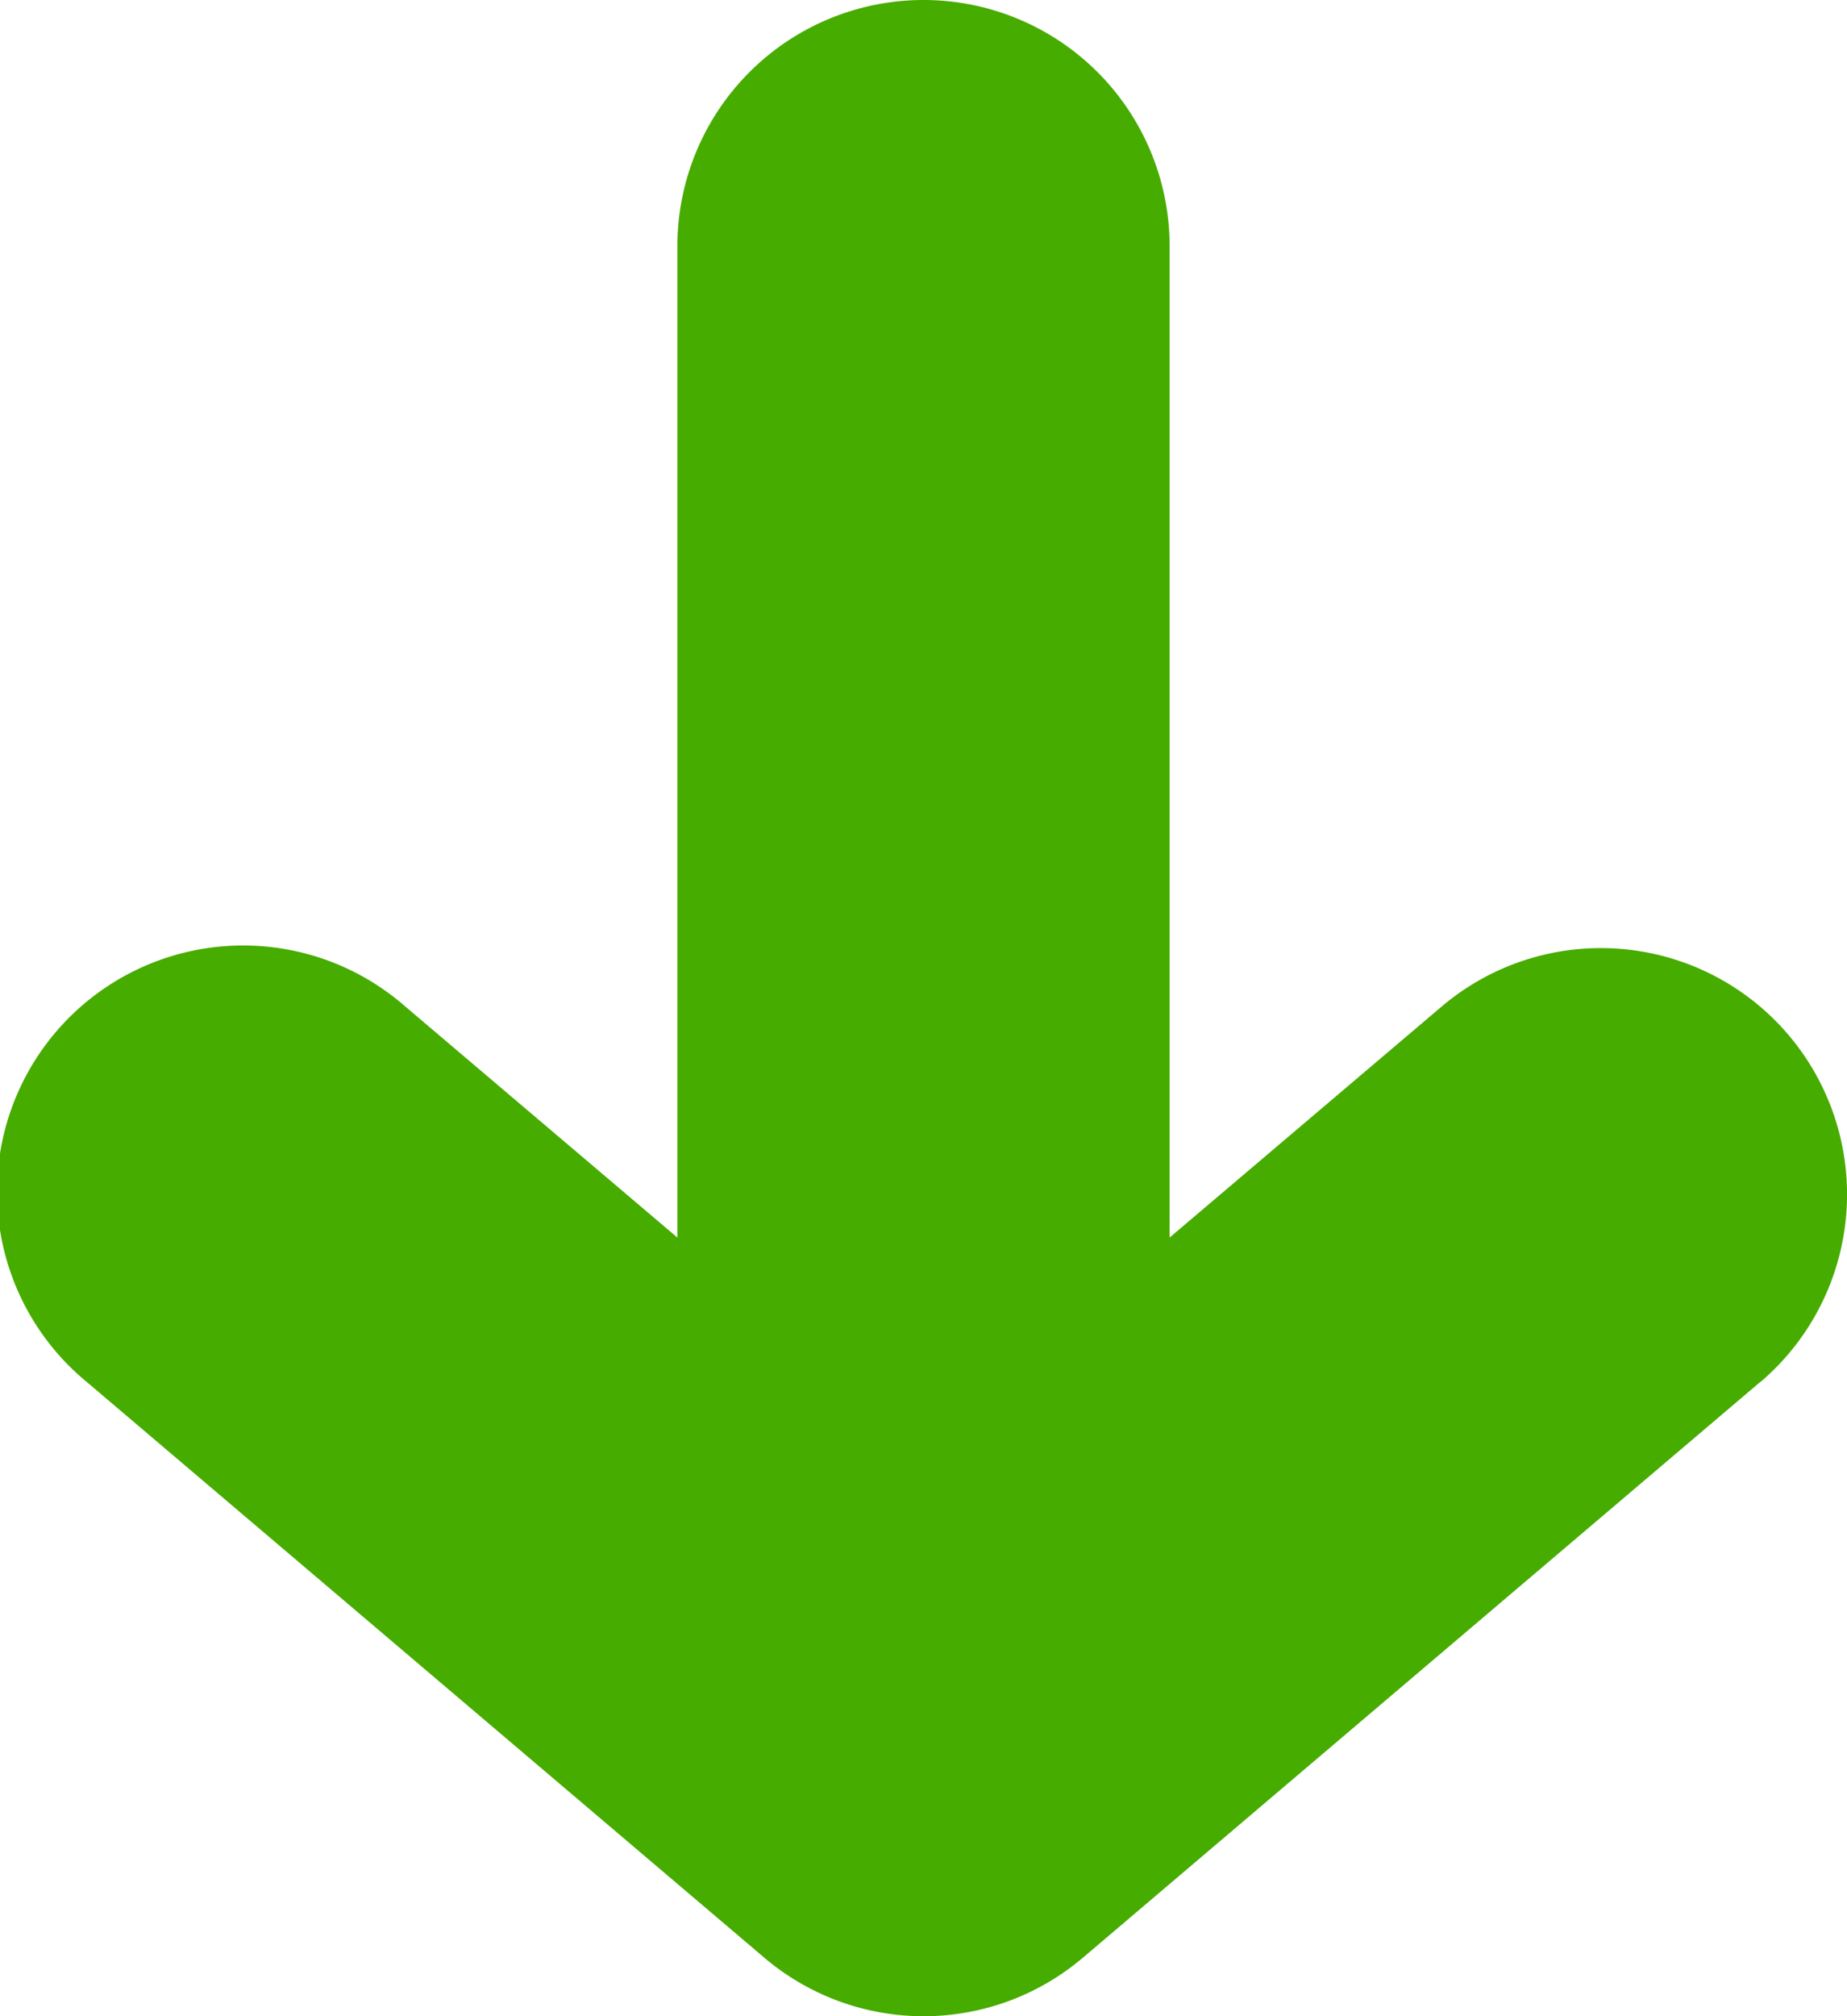
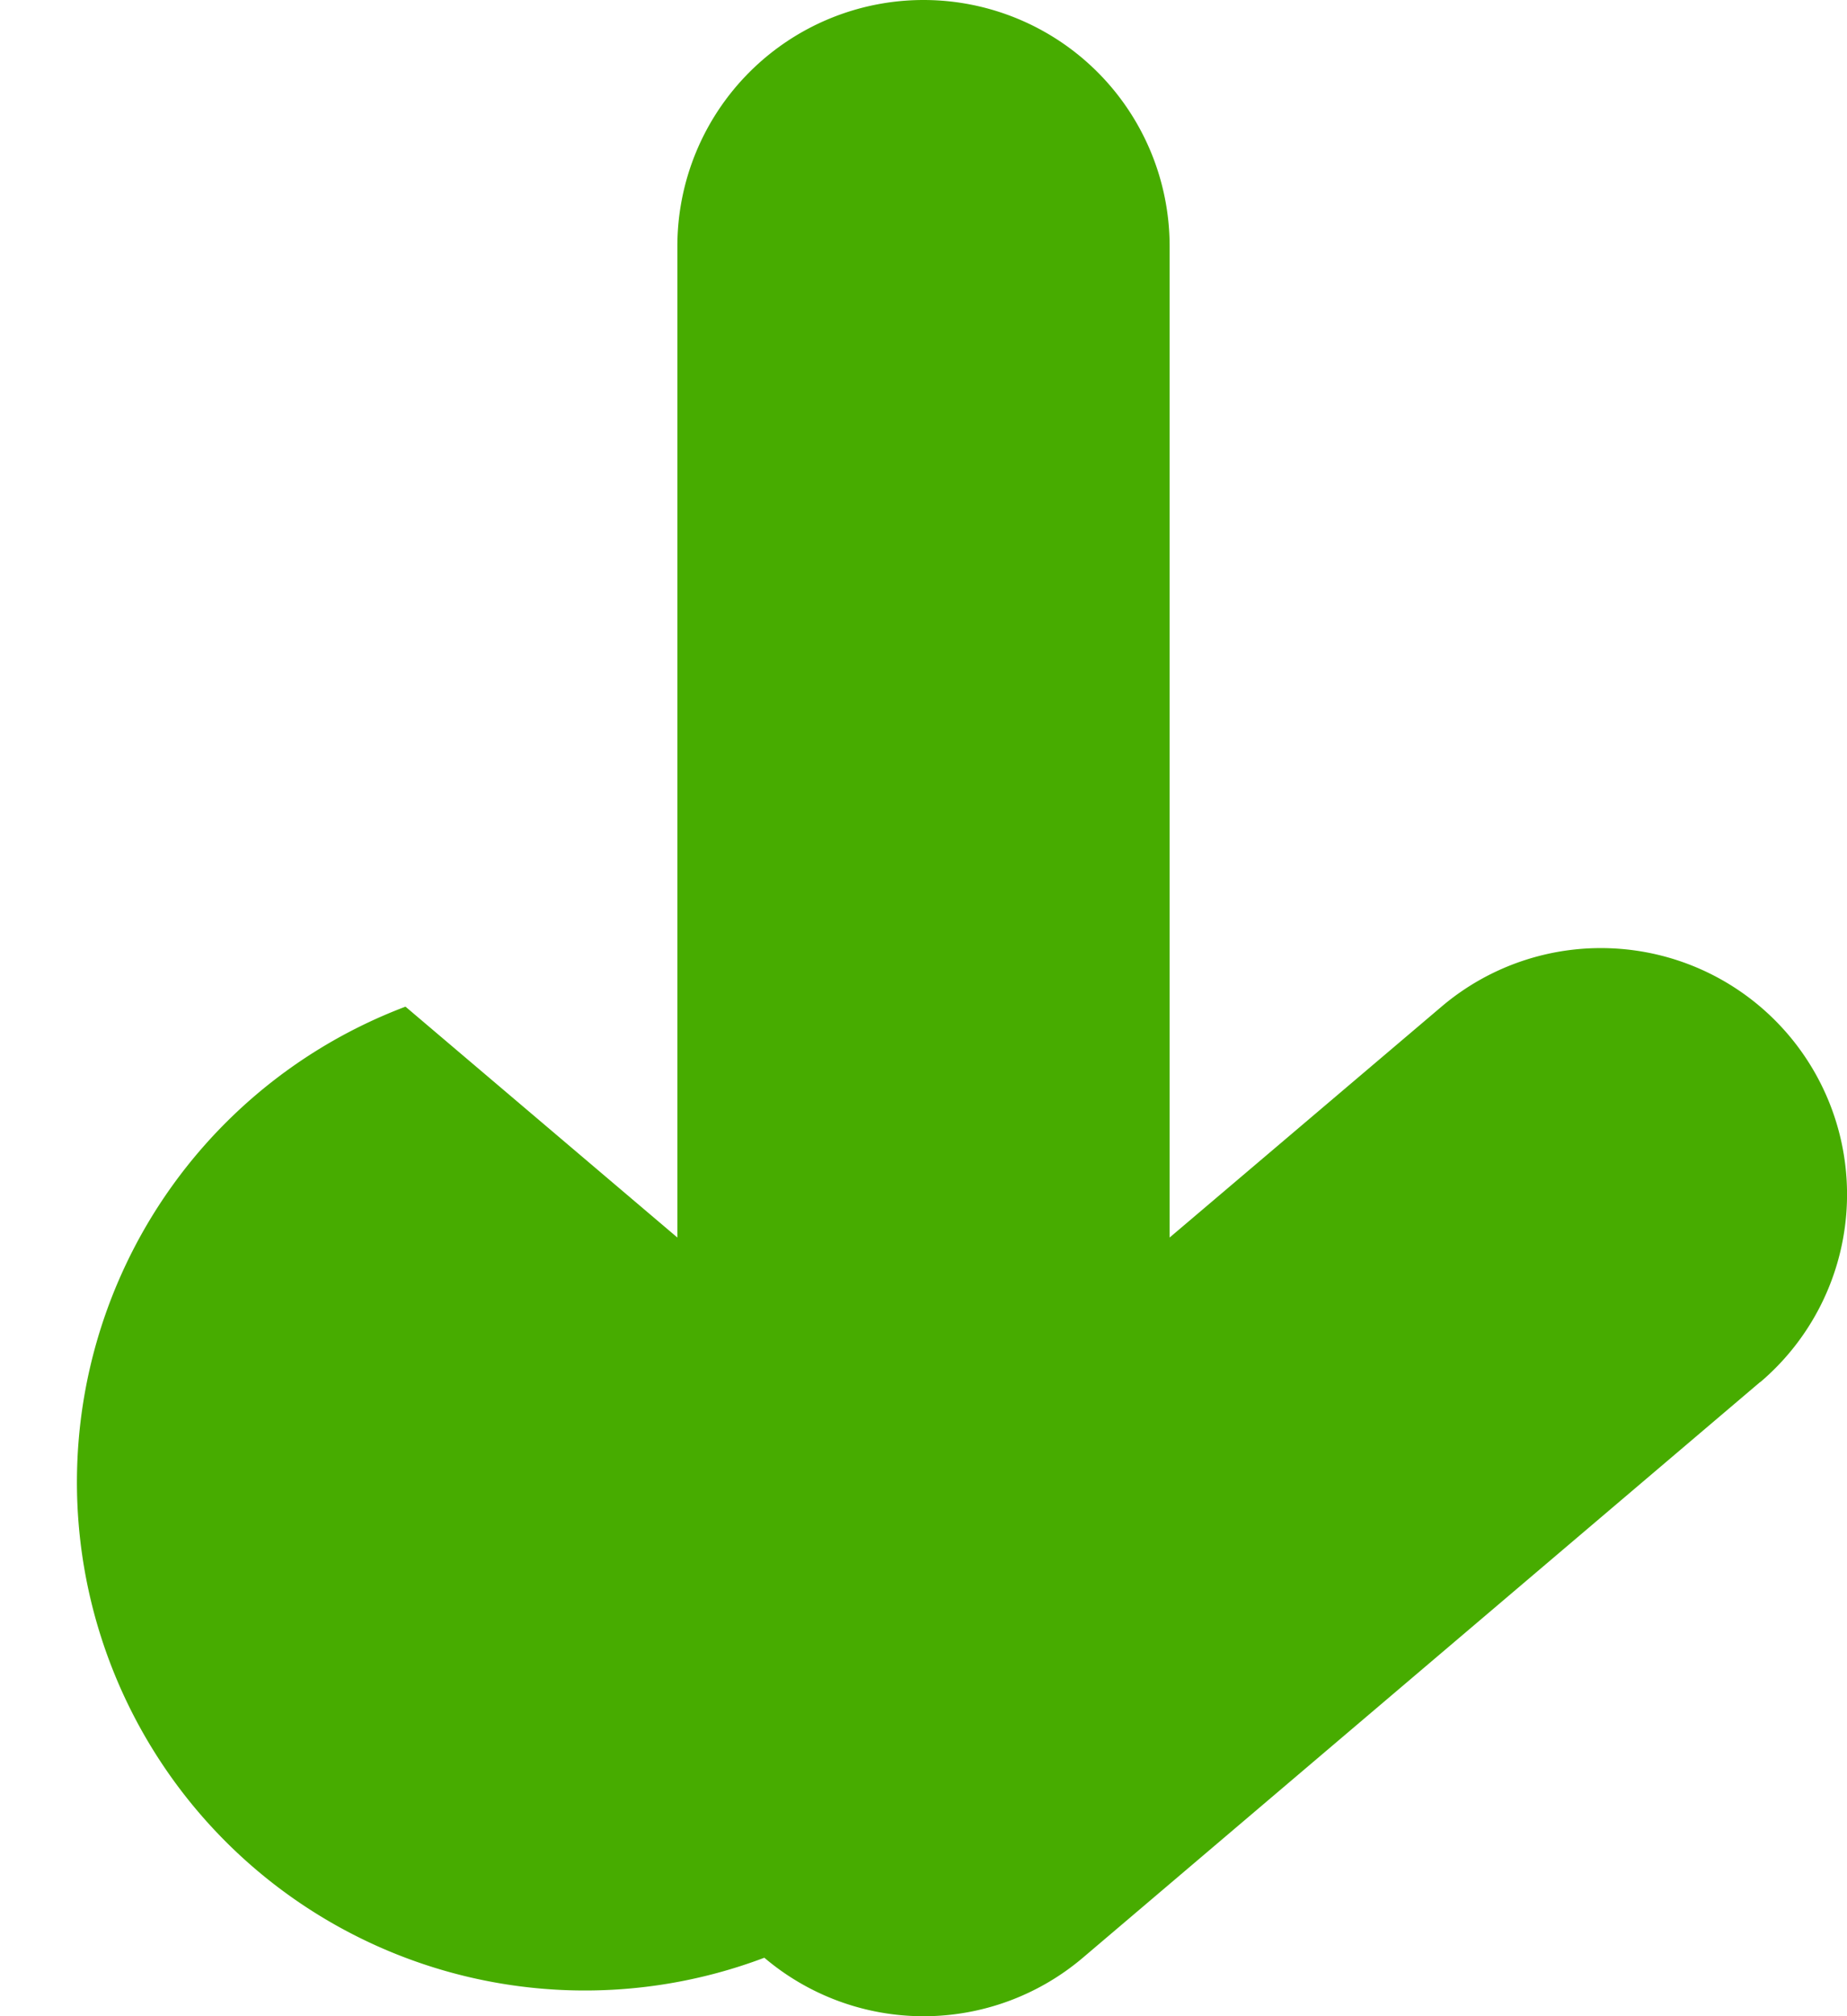
<svg xmlns="http://www.w3.org/2000/svg" id="_44698" data-name="44698" width="9.11" height="9.938" viewBox="0 0 9.11 9.938">
-   <path id="Path_74306" data-name="Path 74306" d="M10.047,6.812,6.706,9.65a1.214,1.214,0,0,1-1.571,0L1.793,6.812A1.214,1.214,0,1,1,3.365,4.962L4.706,6.1V1.214a1.214,1.214,0,0,1,2.428,0V6.1L8.475,4.962a1.214,1.214,0,1,1,1.572,1.851Z" transform="translate(-1.365)" fill="#47ac00" />
+   <path id="Path_74306" data-name="Path 74306" d="M10.047,6.812,6.706,9.65a1.214,1.214,0,0,1-1.571,0A1.214,1.214,0,1,1,3.365,4.962L4.706,6.1V1.214a1.214,1.214,0,0,1,2.428,0V6.1L8.475,4.962a1.214,1.214,0,1,1,1.572,1.851Z" transform="translate(-1.365)" fill="#47ac00" />
</svg>